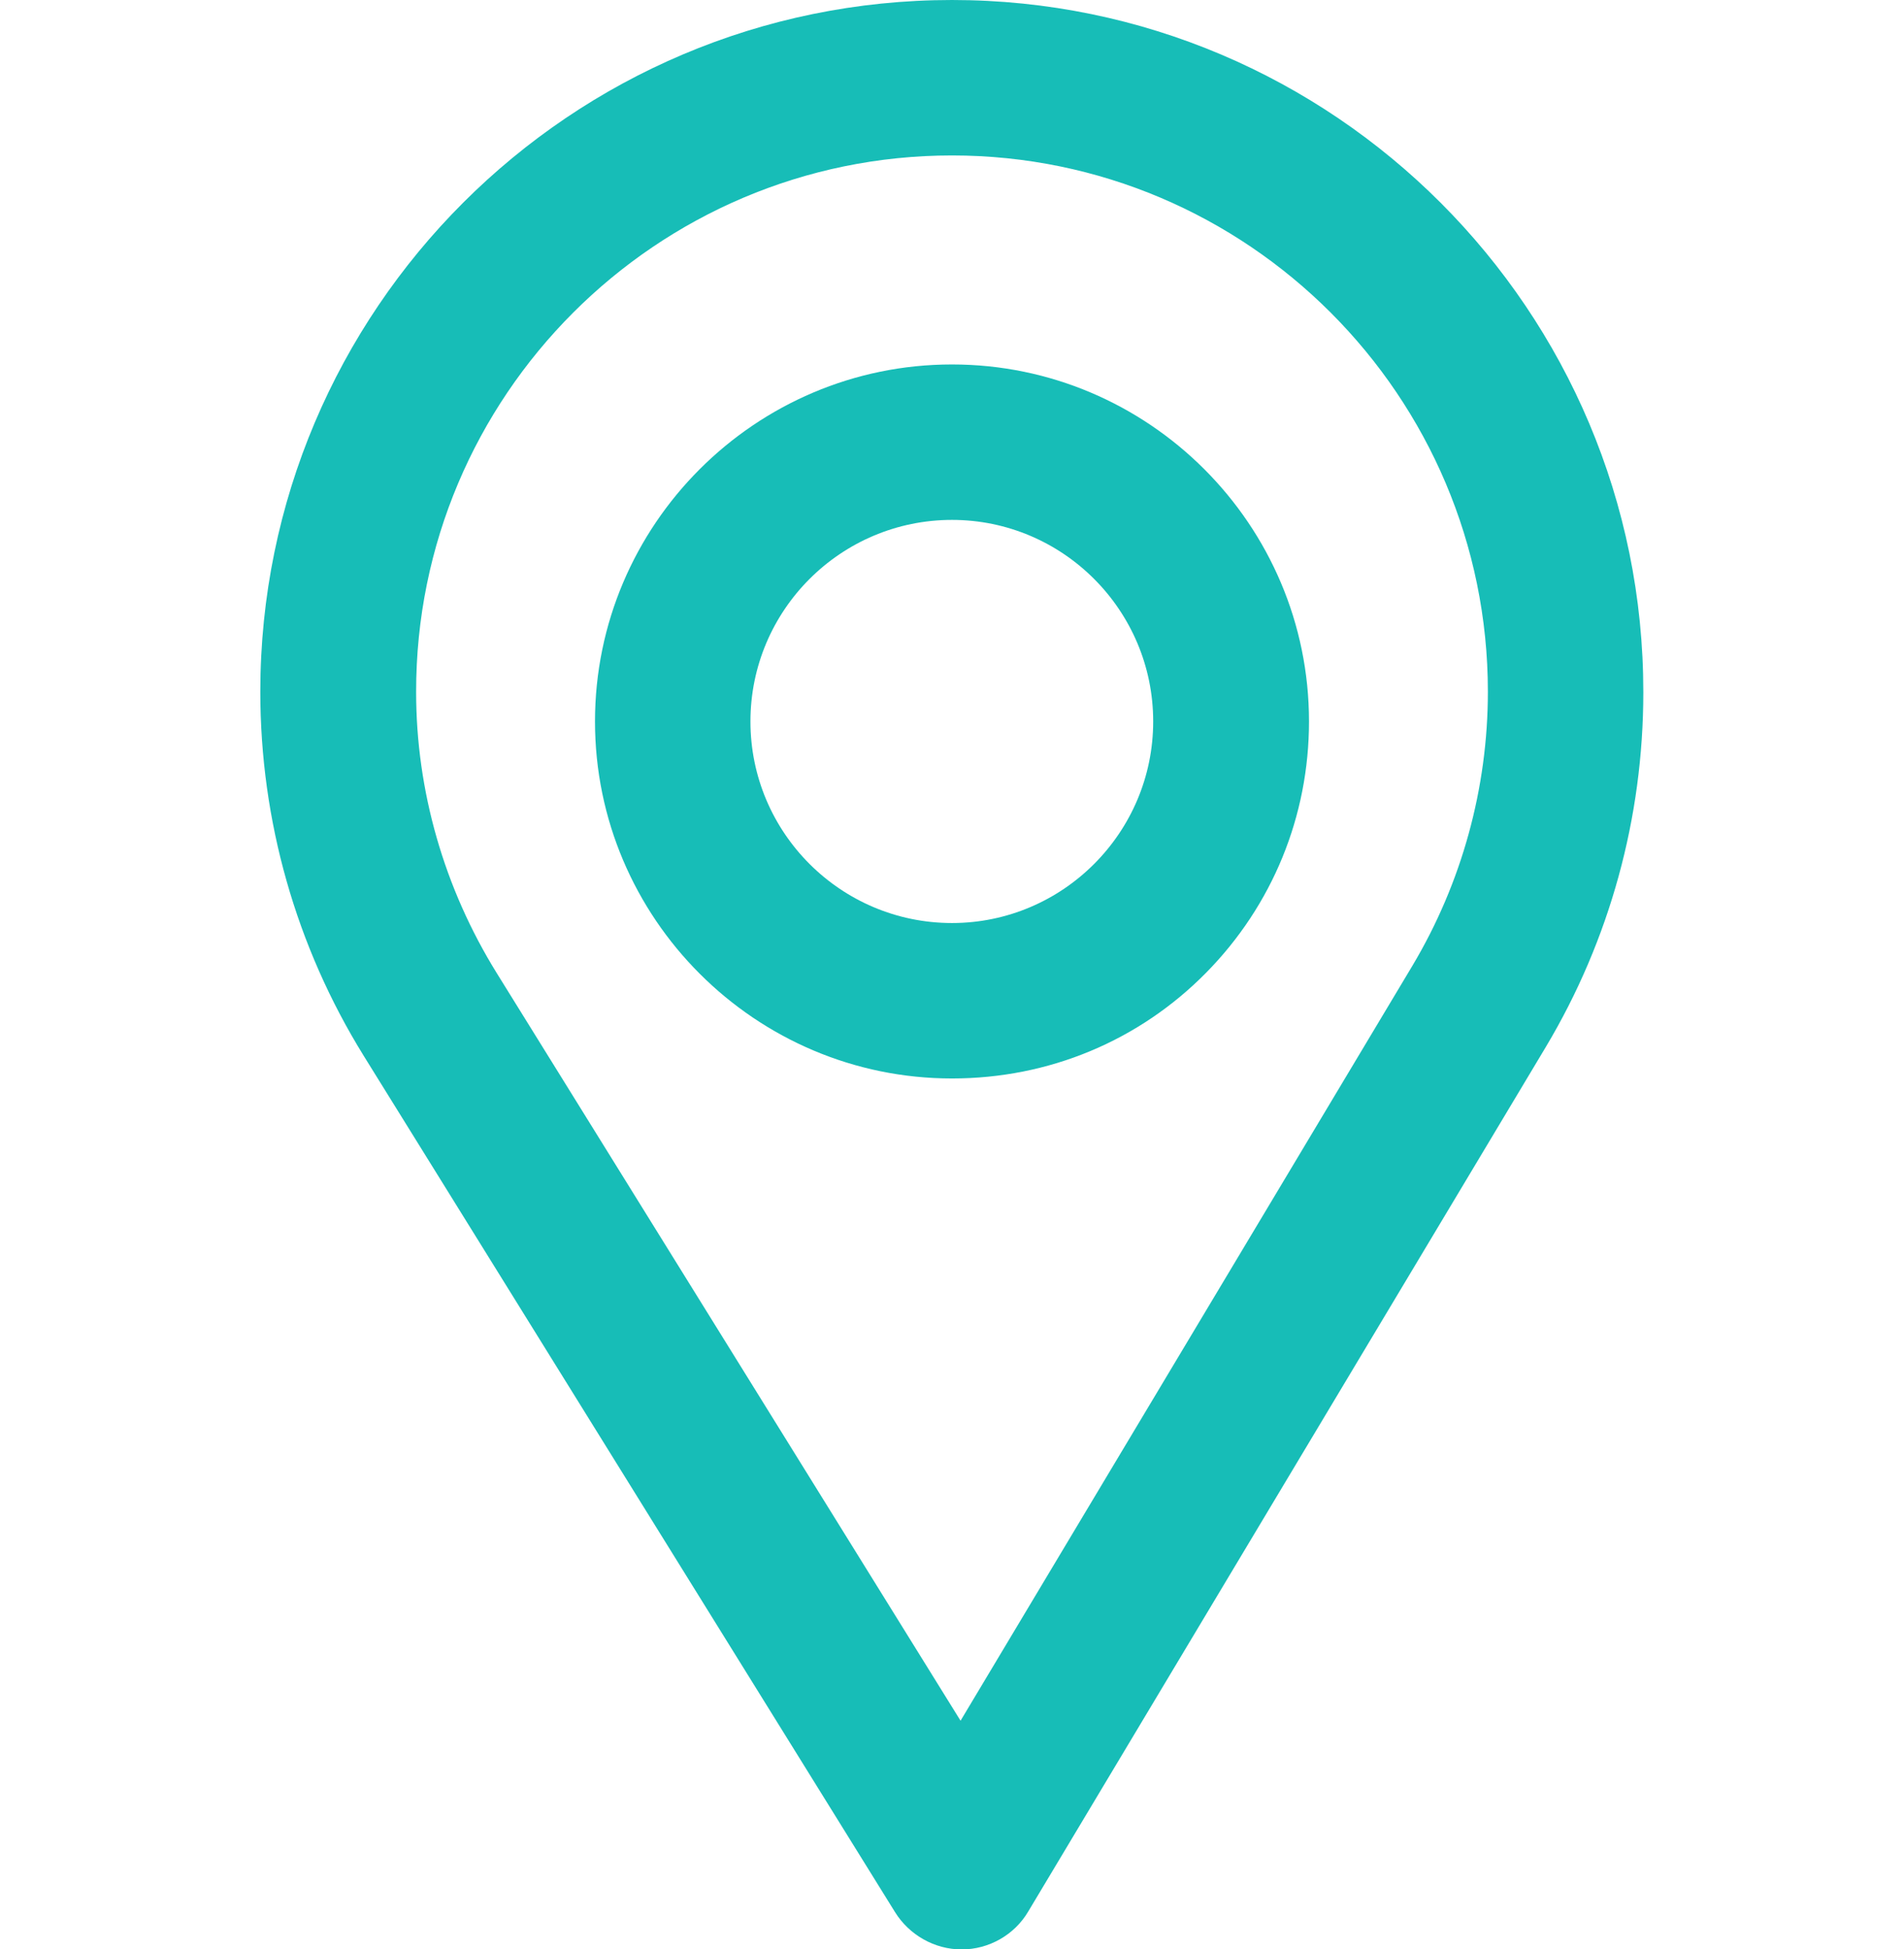
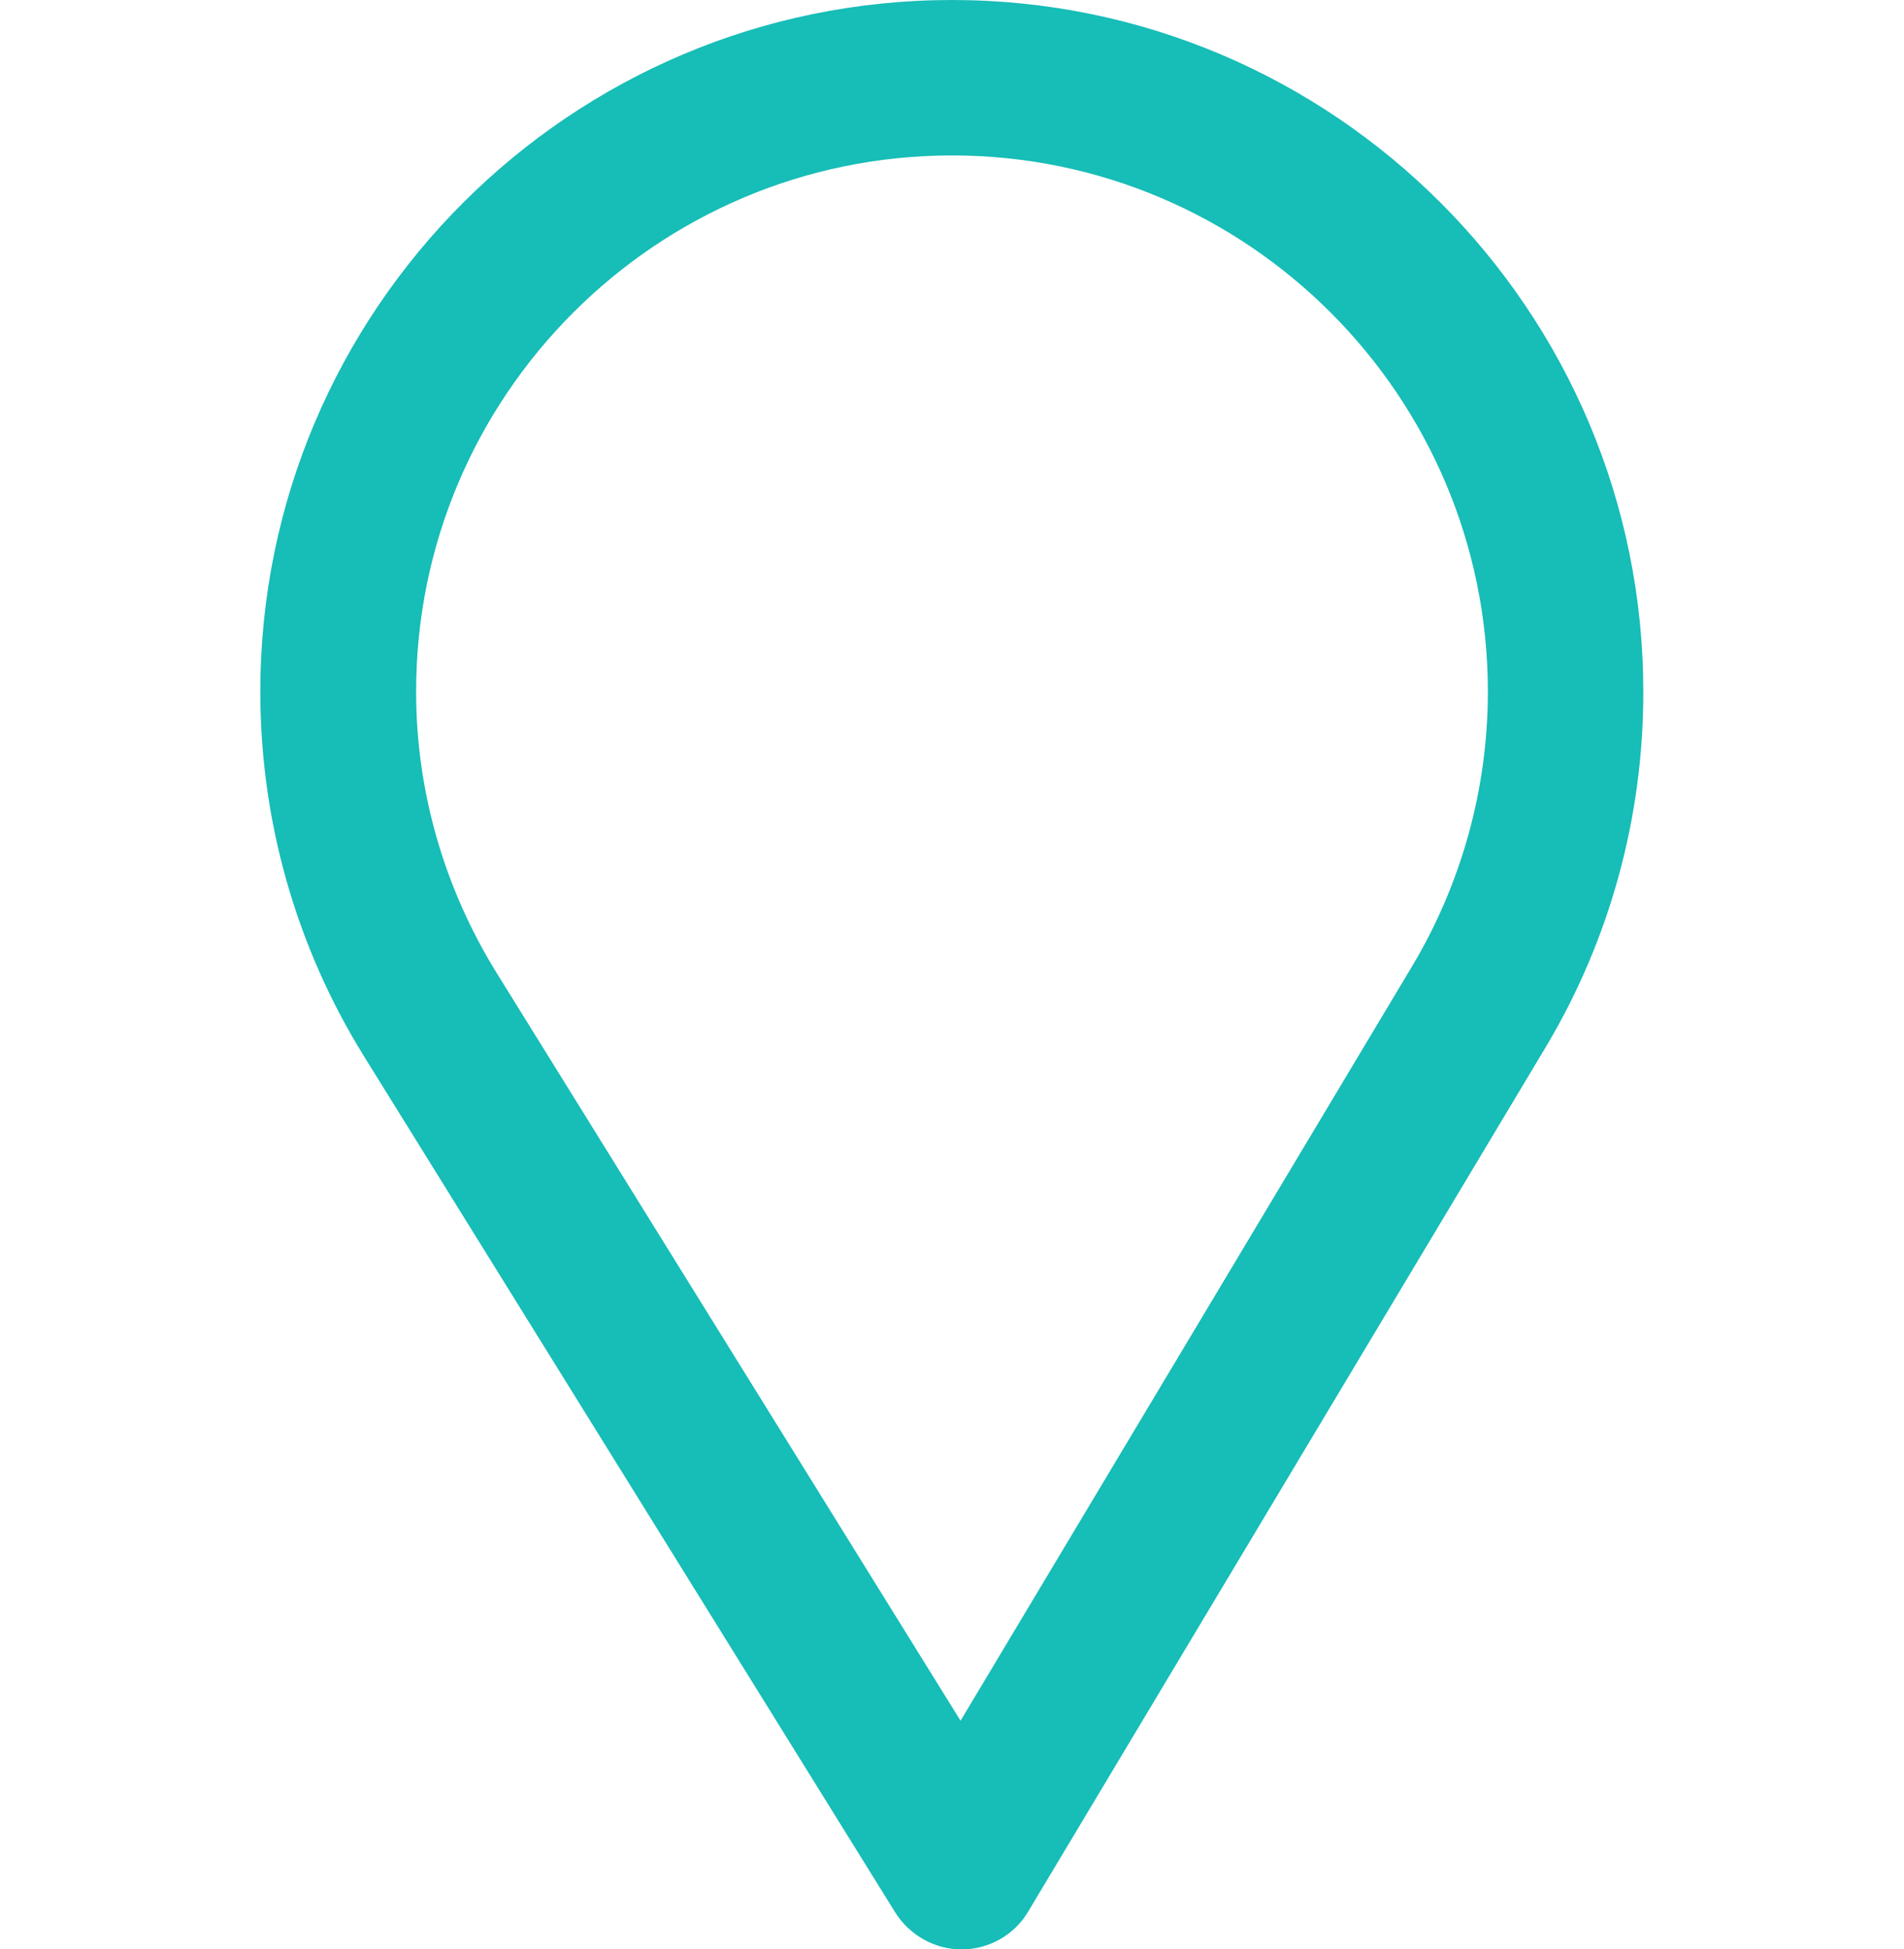
<svg xmlns="http://www.w3.org/2000/svg" enable-background="new 0 0 512 524.1" viewBox="0 0 512 524.1">
  <g fill="#17BDB7">
    <path d="m256 0c-102.6 0-186 83.4-186 186 0 34.7 9.6 68.5 27.8 97.9l142.9 230.3c3.8 6.1 10.6 10 17.9 10s14.2-3.9 17.9-10.2l139.2-232.5c17.2-28.8 26.2-61.7 26.2-95.3.1-102.7-83.3-186.2-185.9-186.2zm0 41.8c79.5 0 144.1 64.7 144.1 144.2 0 25.9-7 51.4-20.3 73.7l-121.5 203-124.7-201c-14.2-22.9-21.7-49.1-21.7-75.6-.1-79.6 64.6-144.3 144.1-144.3z" />
-     <path d="m256 290c26 0 50.3-10.1 68.4-28.5 17.8-18.1 27.6-42.1 27.6-67.5 0-52.9-43.1-96-96-96s-96 43.1-96 96 43.1 96 96 96zm0-150.2c29.8 0 54.1 24.3 54.1 54.2s-24.3 54.2-54.1 54.2c-29.9 0-54.2-24.3-54.2-54.2s24.3-54.2 54.2-54.2z" />
  </g>
</svg>